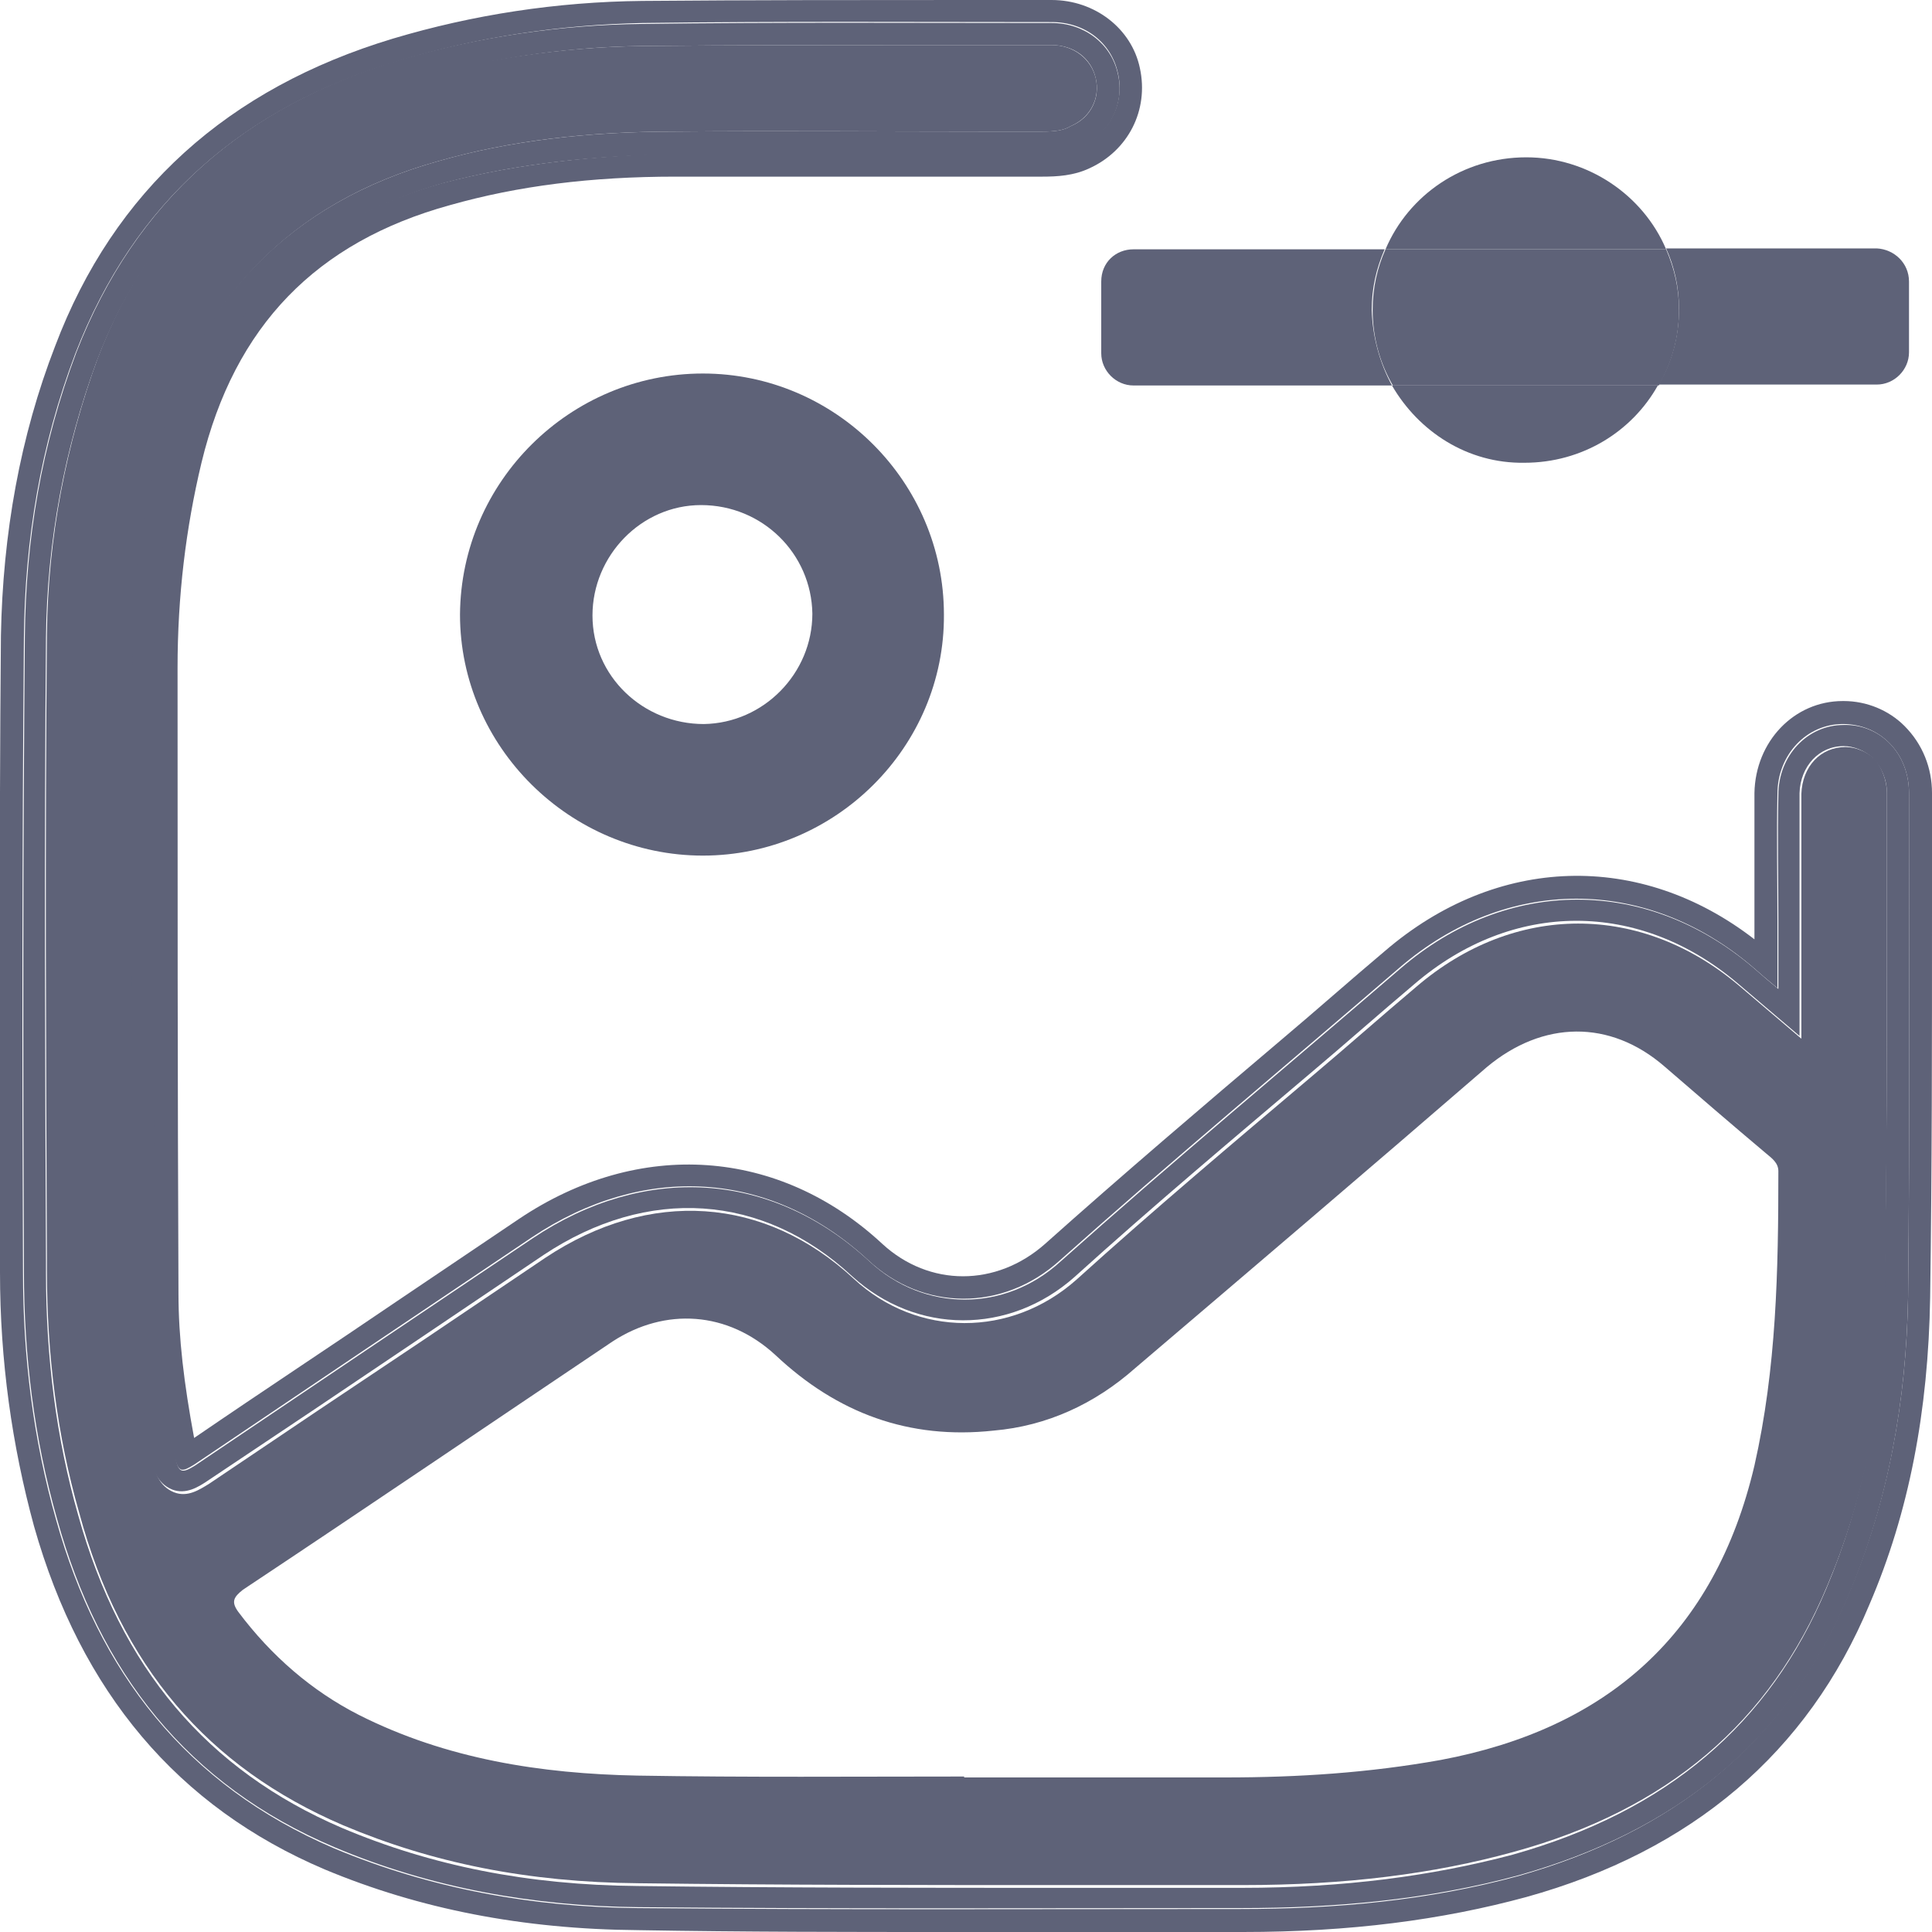
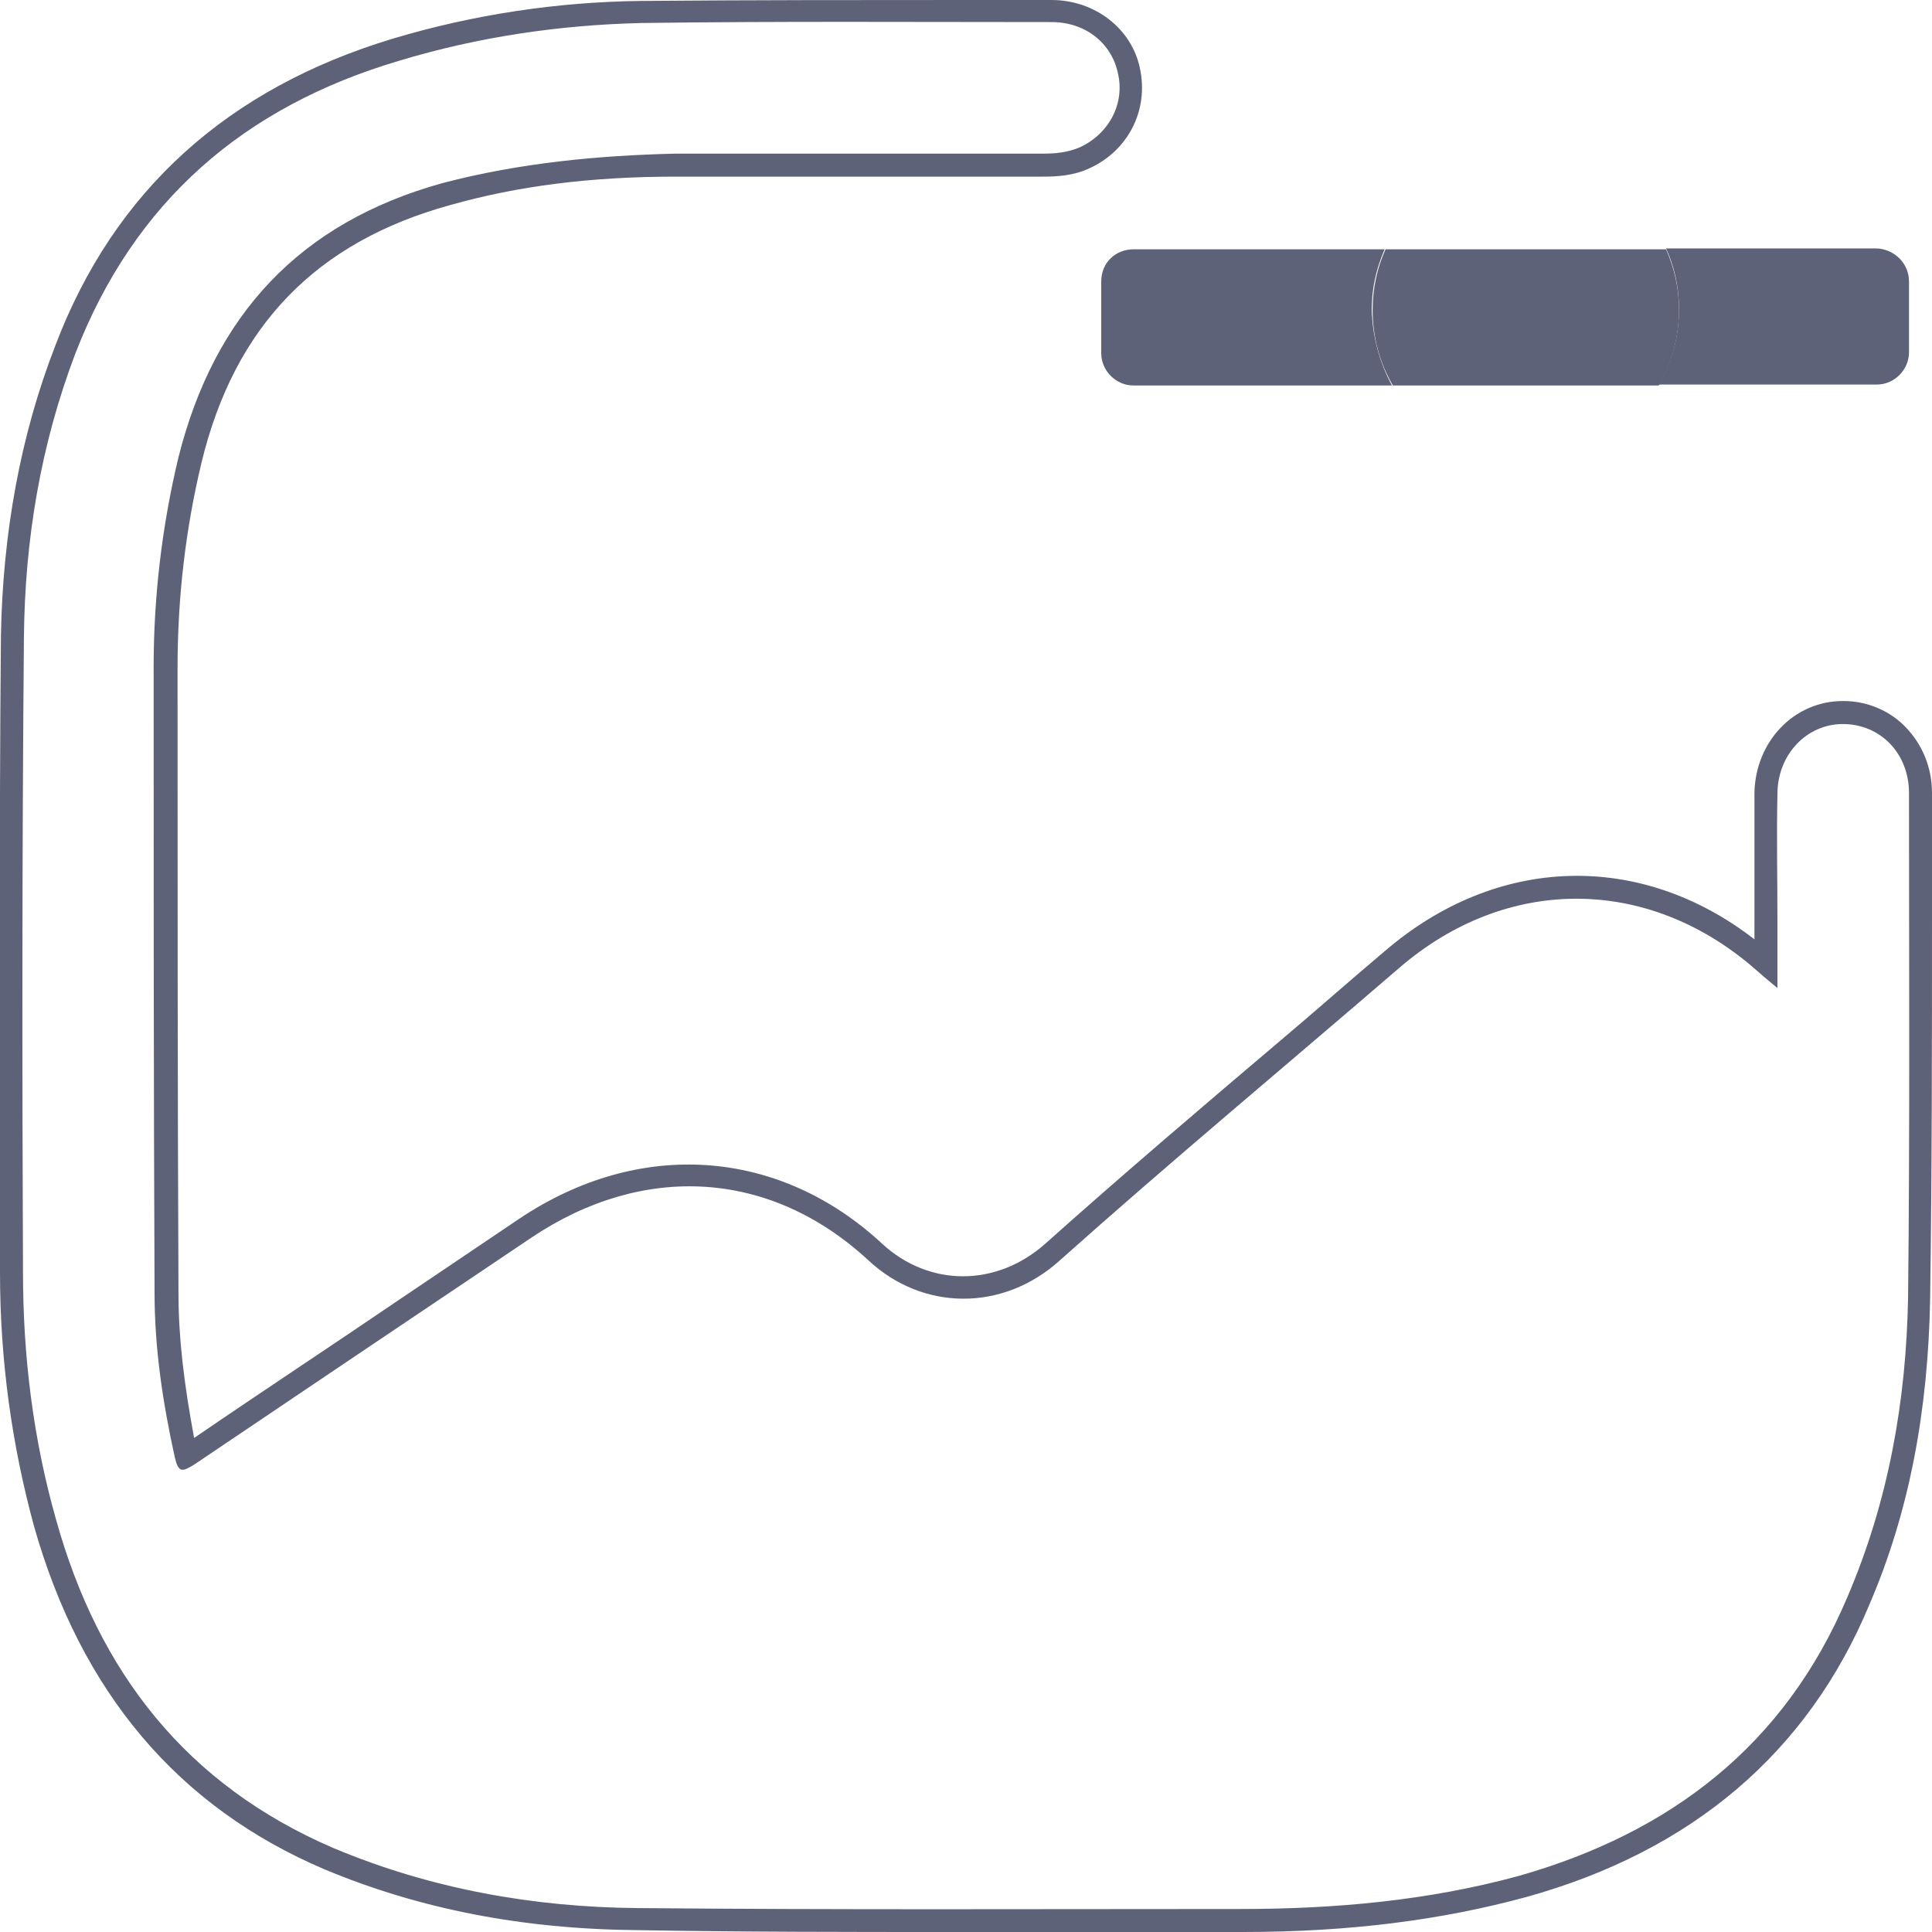
<svg xmlns="http://www.w3.org/2000/svg" version="1.1" id="Layer_1" x="0px" y="0px" viewBox="0 0 21 21" enable-background="new 0 0 21 21" xml:space="preserve">
  <g>
    <g>
      <g id="XMLID_00000125597193198782983140000005064835035007058333_">
        <g>
          <path fill="#5E6278" d="M21,8.62v1.3c0,1.4,0,2.79-0.02,4.18c-0.02,1.24-0.23,2.34-0.66,3.34c-0.67,1.61-1.93,2.68-3.73,3.18      C15.67,20.87,14.67,21,13.51,21c-0.01,0-0.01,0-0.02,0H11.6c-0.41,0-0.82,0-1.23,0c-1.14,0-2.29,0-3.43-0.02      c-1.26-0.01-2.38-0.23-3.41-0.66c-1.6-0.68-2.65-1.93-3.16-3.73C0.13,15.71,0,14.79,0,13.83v-0.13c0-2.22-0.01-4.52,0.01-6.79      C0.03,5.8,0.22,4.74,0.6,3.76c0.64-1.69,1.88-2.8,3.67-3.34c0.87-0.26,1.78-0.4,2.71-0.41C8.17,0,9.37,0,10.55,0h0.88      c0.47,0,0.87,0.31,0.96,0.74c0.1,0.46-0.13,0.9-0.55,1.09c-0.17,0.08-0.35,0.09-0.51,0.09h-0.67c-1.11,0-2.21,0-3.32,0      c-0.91,0-1.71,0.1-2.45,0.31c-1.45,0.4-2.34,1.31-2.7,2.8C2.02,5.74,1.93,6.48,1.93,7.26c0,2.27,0,4.53,0.01,6.8      c0,0.48,0.06,0.98,0.17,1.57c0.76-0.52,1.49-1,2.21-1.49l1.32-0.89c1.31-0.88,2.83-0.77,3.95,0.27c0.51,0.47,1.24,0.47,1.77,0      c0.84-0.75,1.72-1.5,2.57-2.22c0.38-0.32,0.74-0.64,1.12-0.96c1.22-1.05,2.78-1.09,4.02-0.13V9.6c0-0.32,0-0.65,0-0.98      c0.01-0.56,0.43-1,0.96-1h0.01c0.25,0,0.49,0.1,0.66,0.27C20.9,8.09,21,8.35,21,8.62z M20.74,14.1      c0.02-1.82,0.01-3.66,0.01-5.48c0-0.43-0.31-0.75-0.72-0.75c-0.39,0-0.71,0.33-0.71,0.76c-0.01,0.46,0,0.92,0,1.38      c0,0.23,0,0.46,0,0.73c-0.11-0.09-0.19-0.16-0.27-0.23c-1.16-0.99-2.68-0.99-3.84,0.01c-1.23,1.06-2.48,2.1-3.69,3.18      c-0.62,0.56-1.49,0.55-2.08,0c-1.07-0.99-2.45-1.06-3.66-0.25c-1.22,0.82-2.44,1.64-3.67,2.47c-0.13,0.08-0.17,0.09-0.21-0.08      c-0.13-0.59-0.22-1.18-0.22-1.79c-0.01-2.27-0.01-4.53-0.01-6.8c0-0.76,0.09-1.53,0.27-2.28c0.39-1.55,1.32-2.55,2.87-2.98      C5.65,1.77,6.5,1.69,7.34,1.67c1.33,0,2.65,0,3.99,0c0.14,0,0.27-0.01,0.41-0.07c0.32-0.15,0.49-0.48,0.41-0.81      c-0.07-0.32-0.35-0.55-0.72-0.55c-1.48,0-2.96-0.01-4.45,0.01C6.09,0.27,5.2,0.4,4.34,0.66c-1.69,0.5-2.88,1.53-3.52,3.18      c-0.38,1-0.55,2.03-0.56,3.09c-0.02,2.3-0.02,4.6-0.01,6.9c0,0.91,0.11,1.81,0.36,2.69c0.46,1.65,1.41,2.88,3.02,3.57      c1.05,0.44,2.16,0.64,3.3,0.65c2.19,0.02,4.36,0.01,6.55,0.01c1.03,0,2.04-0.09,3.03-0.36c1.65-0.47,2.89-1.42,3.57-3.03      C20.53,16.31,20.72,15.22,20.74,14.1z" />
-           <path fill="#5E6278" d="M20.75,8.62c0,1.82,0.01,3.66-0.01,5.48c-0.02,1.12-0.21,2.21-0.65,3.25c-0.67,1.61-1.91,2.56-3.57,3.03      c-0.99,0.27-2.01,0.36-3.03,0.36c-2.19,0-4.36,0.01-6.55-0.01c-1.14-0.01-2.26-0.21-3.3-0.65c-1.61-0.68-2.56-1.91-3.02-3.57      c-0.25-0.88-0.36-1.78-0.36-2.69c-0.01-2.3-0.01-4.6,0.01-6.9c0.01-1.06,0.18-2.08,0.56-3.09c0.64-1.65,1.83-2.68,3.52-3.18      C5.2,0.4,6.09,0.27,6.98,0.26c1.49-0.02,2.97-0.01,4.45-0.01c0.36,0,0.65,0.23,0.72,0.55c0.08,0.33-0.09,0.66-0.41,0.81      c-0.14,0.06-0.27,0.07-0.41,0.07c-1.33,0-2.65,0-3.99,0C6.5,1.69,5.65,1.77,4.82,1.99C3.27,2.43,2.34,3.43,1.95,4.98      C1.77,5.73,1.68,6.49,1.68,7.26c0,2.27,0,4.53,0.01,6.8c0,0.6,0.09,1.2,0.22,1.79c0.03,0.17,0.08,0.16,0.21,0.08      c1.23-0.83,2.45-1.65,3.67-2.47c1.21-0.81,2.59-0.74,3.66,0.25c0.59,0.55,1.47,0.56,2.08,0c1.21-1.08,2.46-2.12,3.69-3.18      c1.16-1,2.68-1,3.84-0.01c0.08,0.07,0.16,0.14,0.27,0.23c0-0.27,0-0.5,0-0.73c0-0.46-0.01-0.92,0-1.38      c0-0.43,0.32-0.76,0.71-0.76C20.44,7.87,20.75,8.19,20.75,8.62z M20.51,9.93V8.62c0-0.15-0.06-0.28-0.15-0.38      c-0.09-0.08-0.21-0.13-0.32-0.13c-0.27,0-0.47,0.22-0.48,0.51c0,0.32,0,0.65,0,0.97v1.67l-0.67-0.57      c-1.07-0.91-2.45-0.91-3.52,0.01c-0.38,0.32-0.74,0.64-1.12,0.96c-0.85,0.72-1.73,1.46-2.57,2.22      c-0.71,0.63-1.72,0.63-2.42-0.01c-0.97-0.9-2.22-0.98-3.35-0.23l-1.32,0.89c-0.77,0.52-1.56,1.05-2.34,1.57      c-0.09,0.06-0.23,0.15-0.38,0.09c-0.17-0.07-0.21-0.24-0.22-0.31c-0.15-0.71-0.22-1.29-0.23-1.85c-0.01-2.27-0.01-4.53,0-6.8      c0-0.81,0.09-1.6,0.27-2.34C2.12,3.27,3.15,2.2,4.77,1.75c0.77-0.22,1.62-0.32,2.57-0.32c1.11-0.01,2.21,0,3.32,0h0.67      c0.13,0,0.23-0.01,0.31-0.06c0.22-0.09,0.32-0.31,0.27-0.52c-0.05-0.22-0.24-0.36-0.48-0.36h-0.88c-0.19,0-0.4,0-0.6,0      c-0.99,0-1.97,0-2.96,0.01C6.1,0.51,5.23,0.65,4.41,0.89c-1.67,0.5-2.77,1.49-3.36,3.04c-0.34,0.92-0.54,1.94-0.55,3      c-0.02,2.26-0.01,4.56,0,6.78v0.13c0,0.91,0.11,1.79,0.35,2.63c0.46,1.66,1.4,2.77,2.87,3.4c0.97,0.41,2.02,0.62,3.21,0.63      c1.55,0.02,3.11,0.02,4.66,0.02h1.89c0.01,0,0.01,0,0.02,0c1.11,0,2.07-0.13,2.94-0.36c1.67-0.47,2.79-1.41,3.41-2.89      c0.4-0.95,0.6-1.97,0.63-3.14C20.51,12.71,20.51,11.32,20.51,9.93z" />
          <path fill="#5E6278" d="M20.75,3.06v0.77c0,0.19-0.16,0.35-0.35,0.35h-2.37c0.14-0.24,0.22-0.52,0.22-0.82      c0-0.24-0.05-0.46-0.14-0.66h2.29C20.59,2.71,20.75,2.86,20.75,3.06z" />
-           <path fill="#5E6278" d="M20.51,8.62v1.31c0,1.39,0,2.78-0.02,4.17c-0.02,1.17-0.23,2.2-0.63,3.14      c-0.62,1.48-1.73,2.43-3.41,2.89c-0.87,0.24-1.83,0.36-2.94,0.36c-0.01,0-0.01,0-0.02,0H11.6c-1.55,0-3.11,0-4.66-0.02      c-1.2-0.01-2.24-0.22-3.21-0.63c-1.47-0.63-2.42-1.73-2.87-3.4c-0.24-0.84-0.35-1.72-0.35-2.63v-0.13      c-0.01-2.22-0.02-4.52,0-6.78c0.01-1.06,0.21-2.07,0.55-3c0.59-1.55,1.69-2.54,3.36-3.04C5.23,0.65,6.1,0.51,6.99,0.5      c0.99-0.01,1.97-0.01,2.96-0.01c0.21,0,0.41,0,0.6,0h0.88c0.24,0,0.43,0.15,0.48,0.36c0.05,0.22-0.06,0.43-0.27,0.52      c-0.08,0.05-0.18,0.06-0.31,0.06h-0.67c-1.11,0-2.21-0.01-3.32,0c-0.96,0-1.8,0.1-2.57,0.32C3.15,2.2,2.12,3.27,1.71,4.92      C1.53,5.66,1.44,6.45,1.44,7.26c-0.01,2.27-0.01,4.53,0,6.8c0.01,0.56,0.08,1.14,0.23,1.85c0.01,0.07,0.05,0.24,0.22,0.31      c0.15,0.06,0.28-0.03,0.38-0.09c0.77-0.52,1.56-1.05,2.34-1.57l1.32-0.89c1.13-0.75,2.38-0.67,3.35,0.23      c0.69,0.64,1.71,0.64,2.42,0.01c0.84-0.76,1.72-1.5,2.57-2.22c0.38-0.32,0.74-0.64,1.12-0.96c1.07-0.92,2.45-0.92,3.52-0.01      l0.67,0.57V9.6c0-0.32,0-0.65,0-0.97c0.01-0.3,0.21-0.51,0.48-0.51c0.11,0,0.23,0.05,0.32,0.13      C20.45,8.34,20.51,8.48,20.51,8.62z M19.33,12.73c0-0.09-0.07-0.14-0.13-0.19c-0.38-0.32-0.74-0.63-1.11-0.95      c-0.59-0.51-1.32-0.5-1.93,0.01c-1.26,1.09-2.54,2.18-3.82,3.27c-0.44,0.39-0.96,0.63-1.54,0.68c-0.92,0.1-1.7-0.19-2.37-0.82      c-0.52-0.48-1.2-0.52-1.77-0.15c-1.34,0.9-2.68,1.81-4.02,2.7c-0.1,0.08-0.13,0.13-0.05,0.24C2.95,18,3.39,18.38,3.9,18.64      c0.95,0.48,1.98,0.64,3.03,0.66c1.18,0.02,2.37,0.01,3.55,0.01c0,0,0,0,0,0.01c0.95,0,1.89,0,2.84,0c0.79,0,1.56-0.05,2.34-0.19      c1.81-0.34,2.98-1.37,3.41-3.2C19.31,14.87,19.33,13.81,19.33,12.73z" />
          <path fill="#5E6278" d="M18.11,2.71c0.09,0.21,0.14,0.42,0.14,0.66c0,0.3-0.08,0.58-0.22,0.82h-2.89      C15,3.95,14.92,3.67,14.92,3.37c0-0.24,0.05-0.46,0.14-0.66H18.11z" />
-           <path fill="#5E6278" d="M18.11,2.71h-3.05c0.25-0.59,0.84-1,1.53-1C17.26,1.71,17.86,2.12,18.11,2.71z" />
-           <path fill="#5E6278" d="M15.13,4.19h2.89c-0.28,0.5-0.82,0.84-1.45,0.84C15.95,5.04,15.42,4.69,15.13,4.19z" />
          <path fill="#5E6278" d="M15.13,4.19h-2.81c-0.19,0-0.35-0.16-0.35-0.35V3.06c0-0.21,0.16-0.35,0.35-0.35h2.73      c-0.09,0.21-0.14,0.42-0.14,0.66C14.92,3.67,15,3.95,15.13,4.19z" />
-           <path fill="#5E6278" d="M10.26,6.68C10.27,8.12,9.08,9.3,7.64,9.3S5,8.12,5,6.68c0.01-1.45,1.2-2.62,2.64-2.62      C9.08,4.06,10.26,5.24,10.26,6.68z M7.65,7.87c0.65-0.01,1.18-0.55,1.18-1.2C8.82,6.02,8.29,5.49,7.62,5.49      c-0.65,0-1.18,0.55-1.18,1.2C6.44,7.35,6.99,7.87,7.65,7.87z" />
        </g>
      </g>
    </g>
  </g>
</svg>